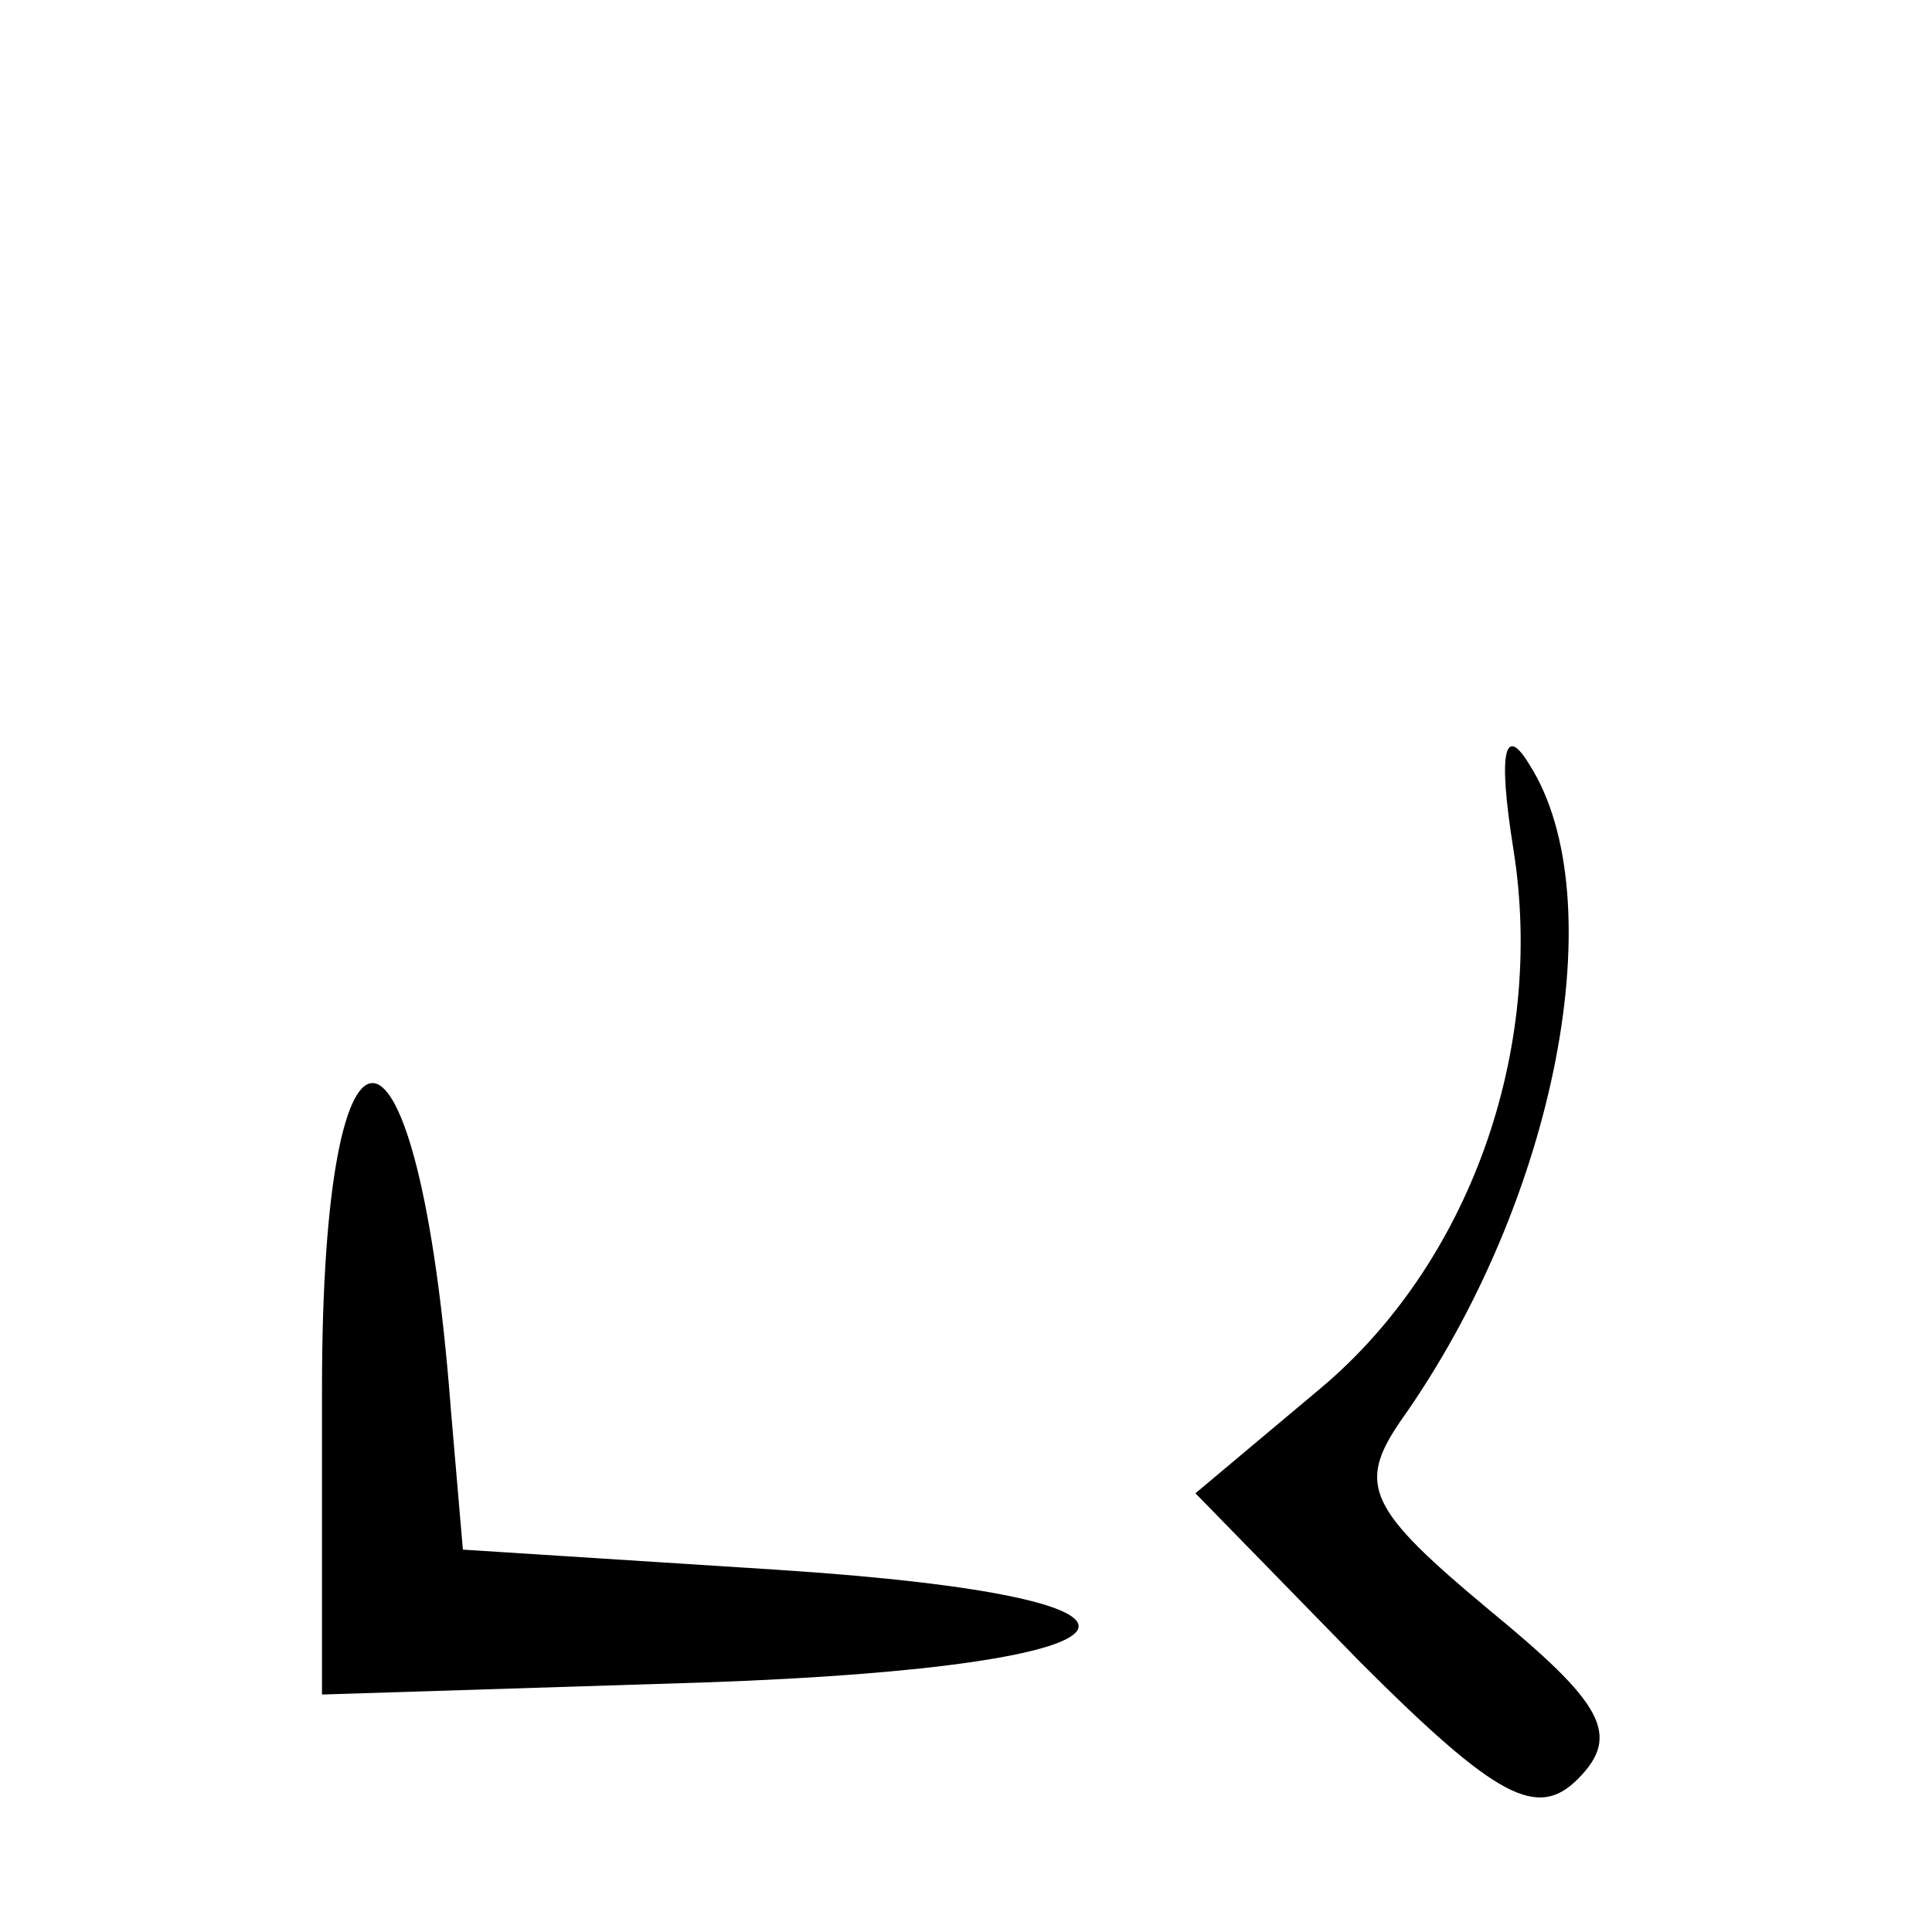
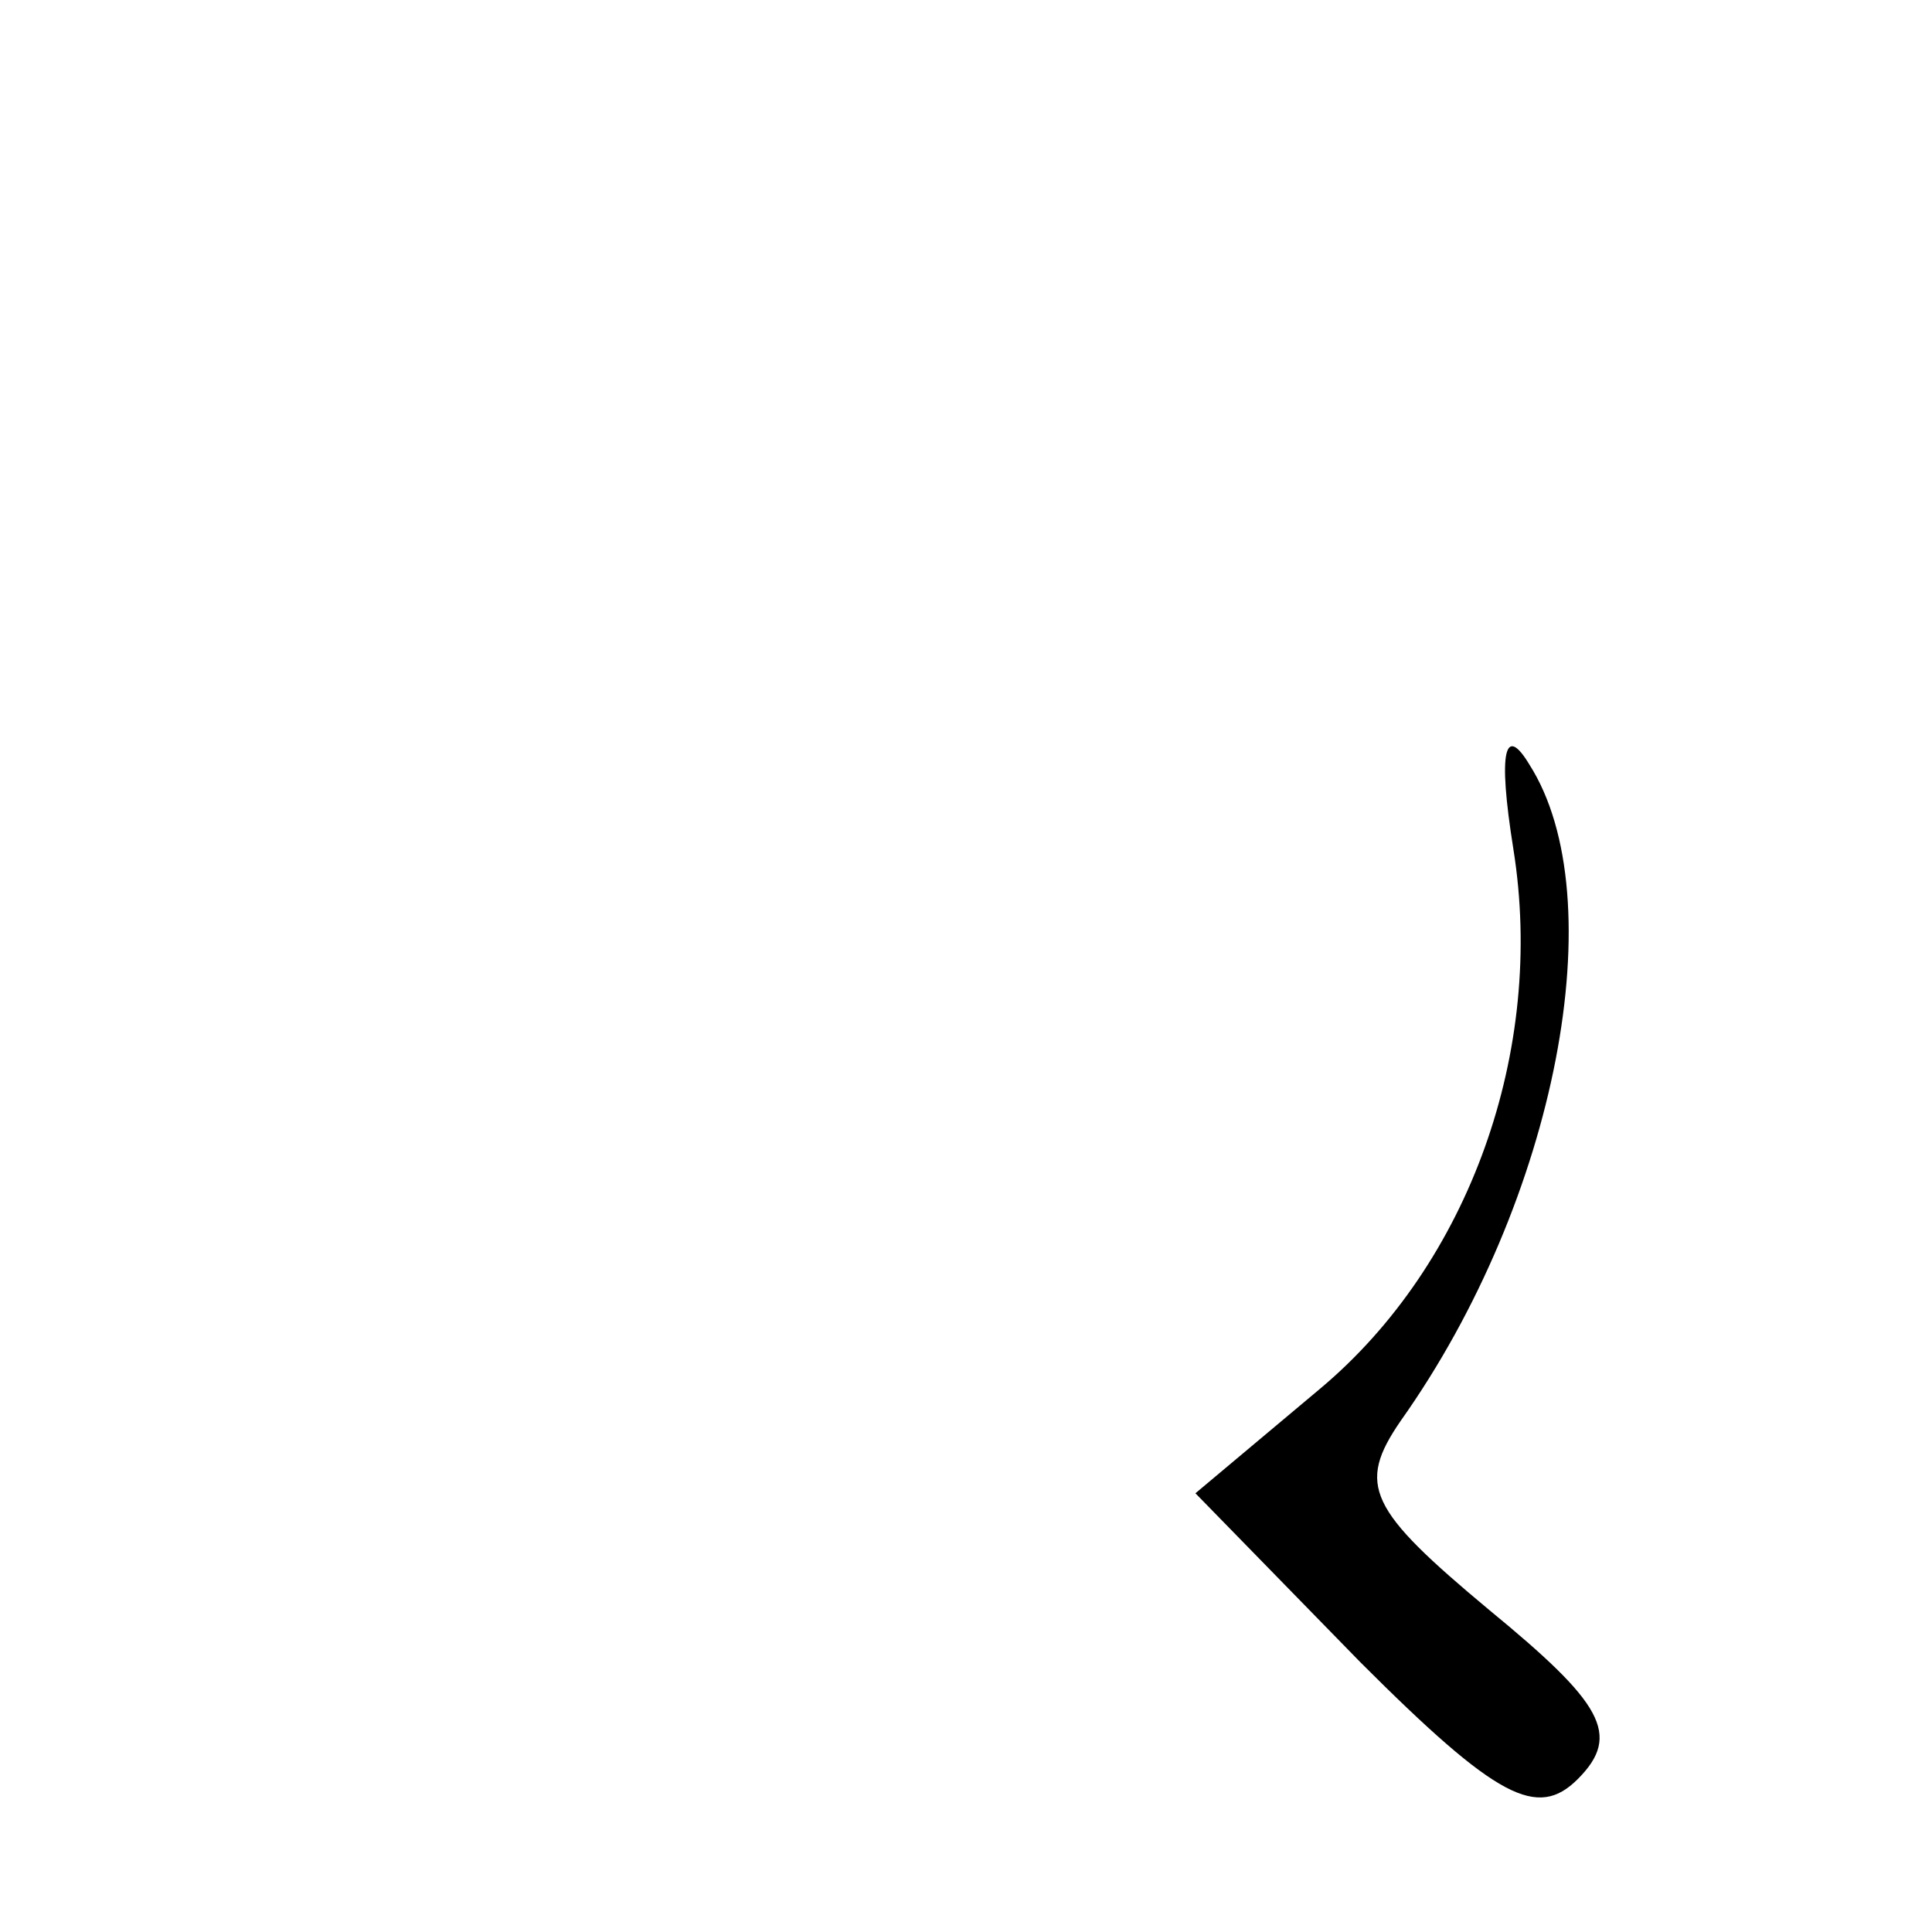
<svg xmlns="http://www.w3.org/2000/svg" version="1.0" width="48pt" height="48pt" viewBox="0 0 48 48" preserveAspectRatio="xMidYMid meet">
  <g transform="translate(0,48) scale(0.1,-0.1)" fill="#000000" stroke="none">
    <path d="M376 269 c8 -50 -11 -103 -48 -134 l-31 -26 41 -42 c34 -34 44 -39 54 -29 11 11 6 19 -22 42 -30 25 -33 31 -22 47 39 55 53 130 32 163 -6 10 -8 4 -4 -21z" />
-     <path d="M80 135 l0 -76 95 3 c115 4 126 21 18 28 l-78 5 -3 35 c-8 105 -32 109 -32 5z" />
  </g>
</svg>